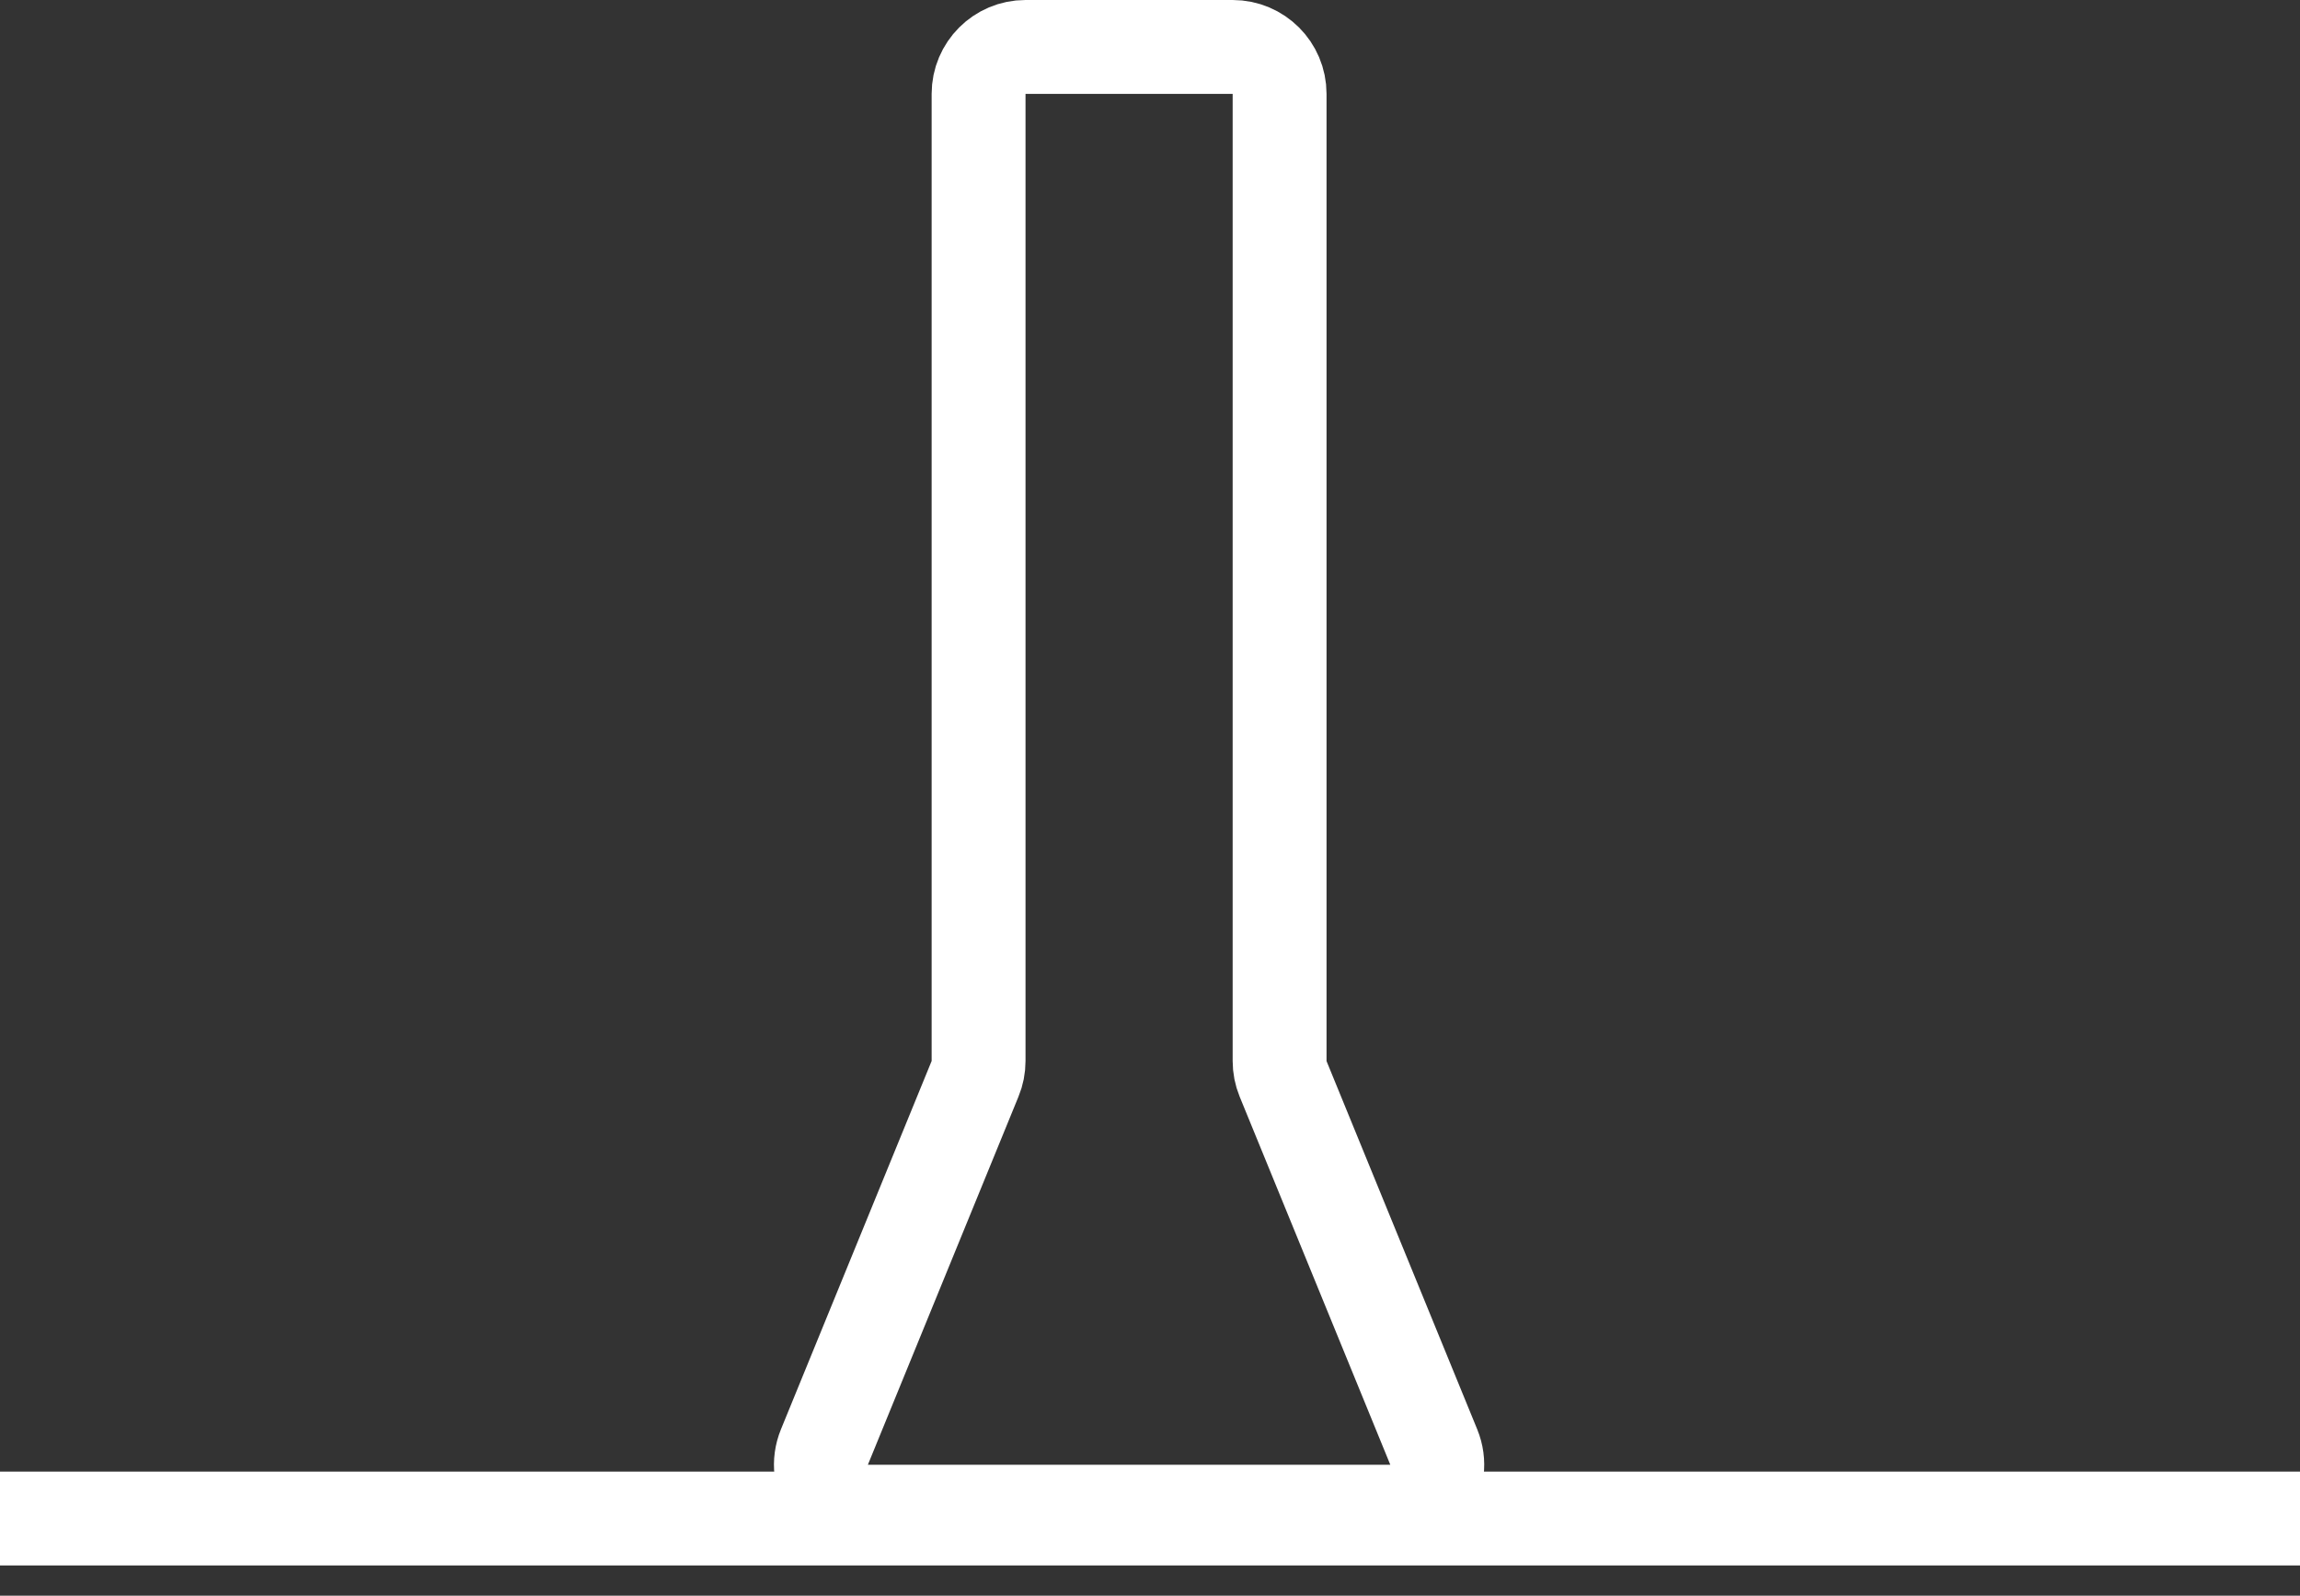
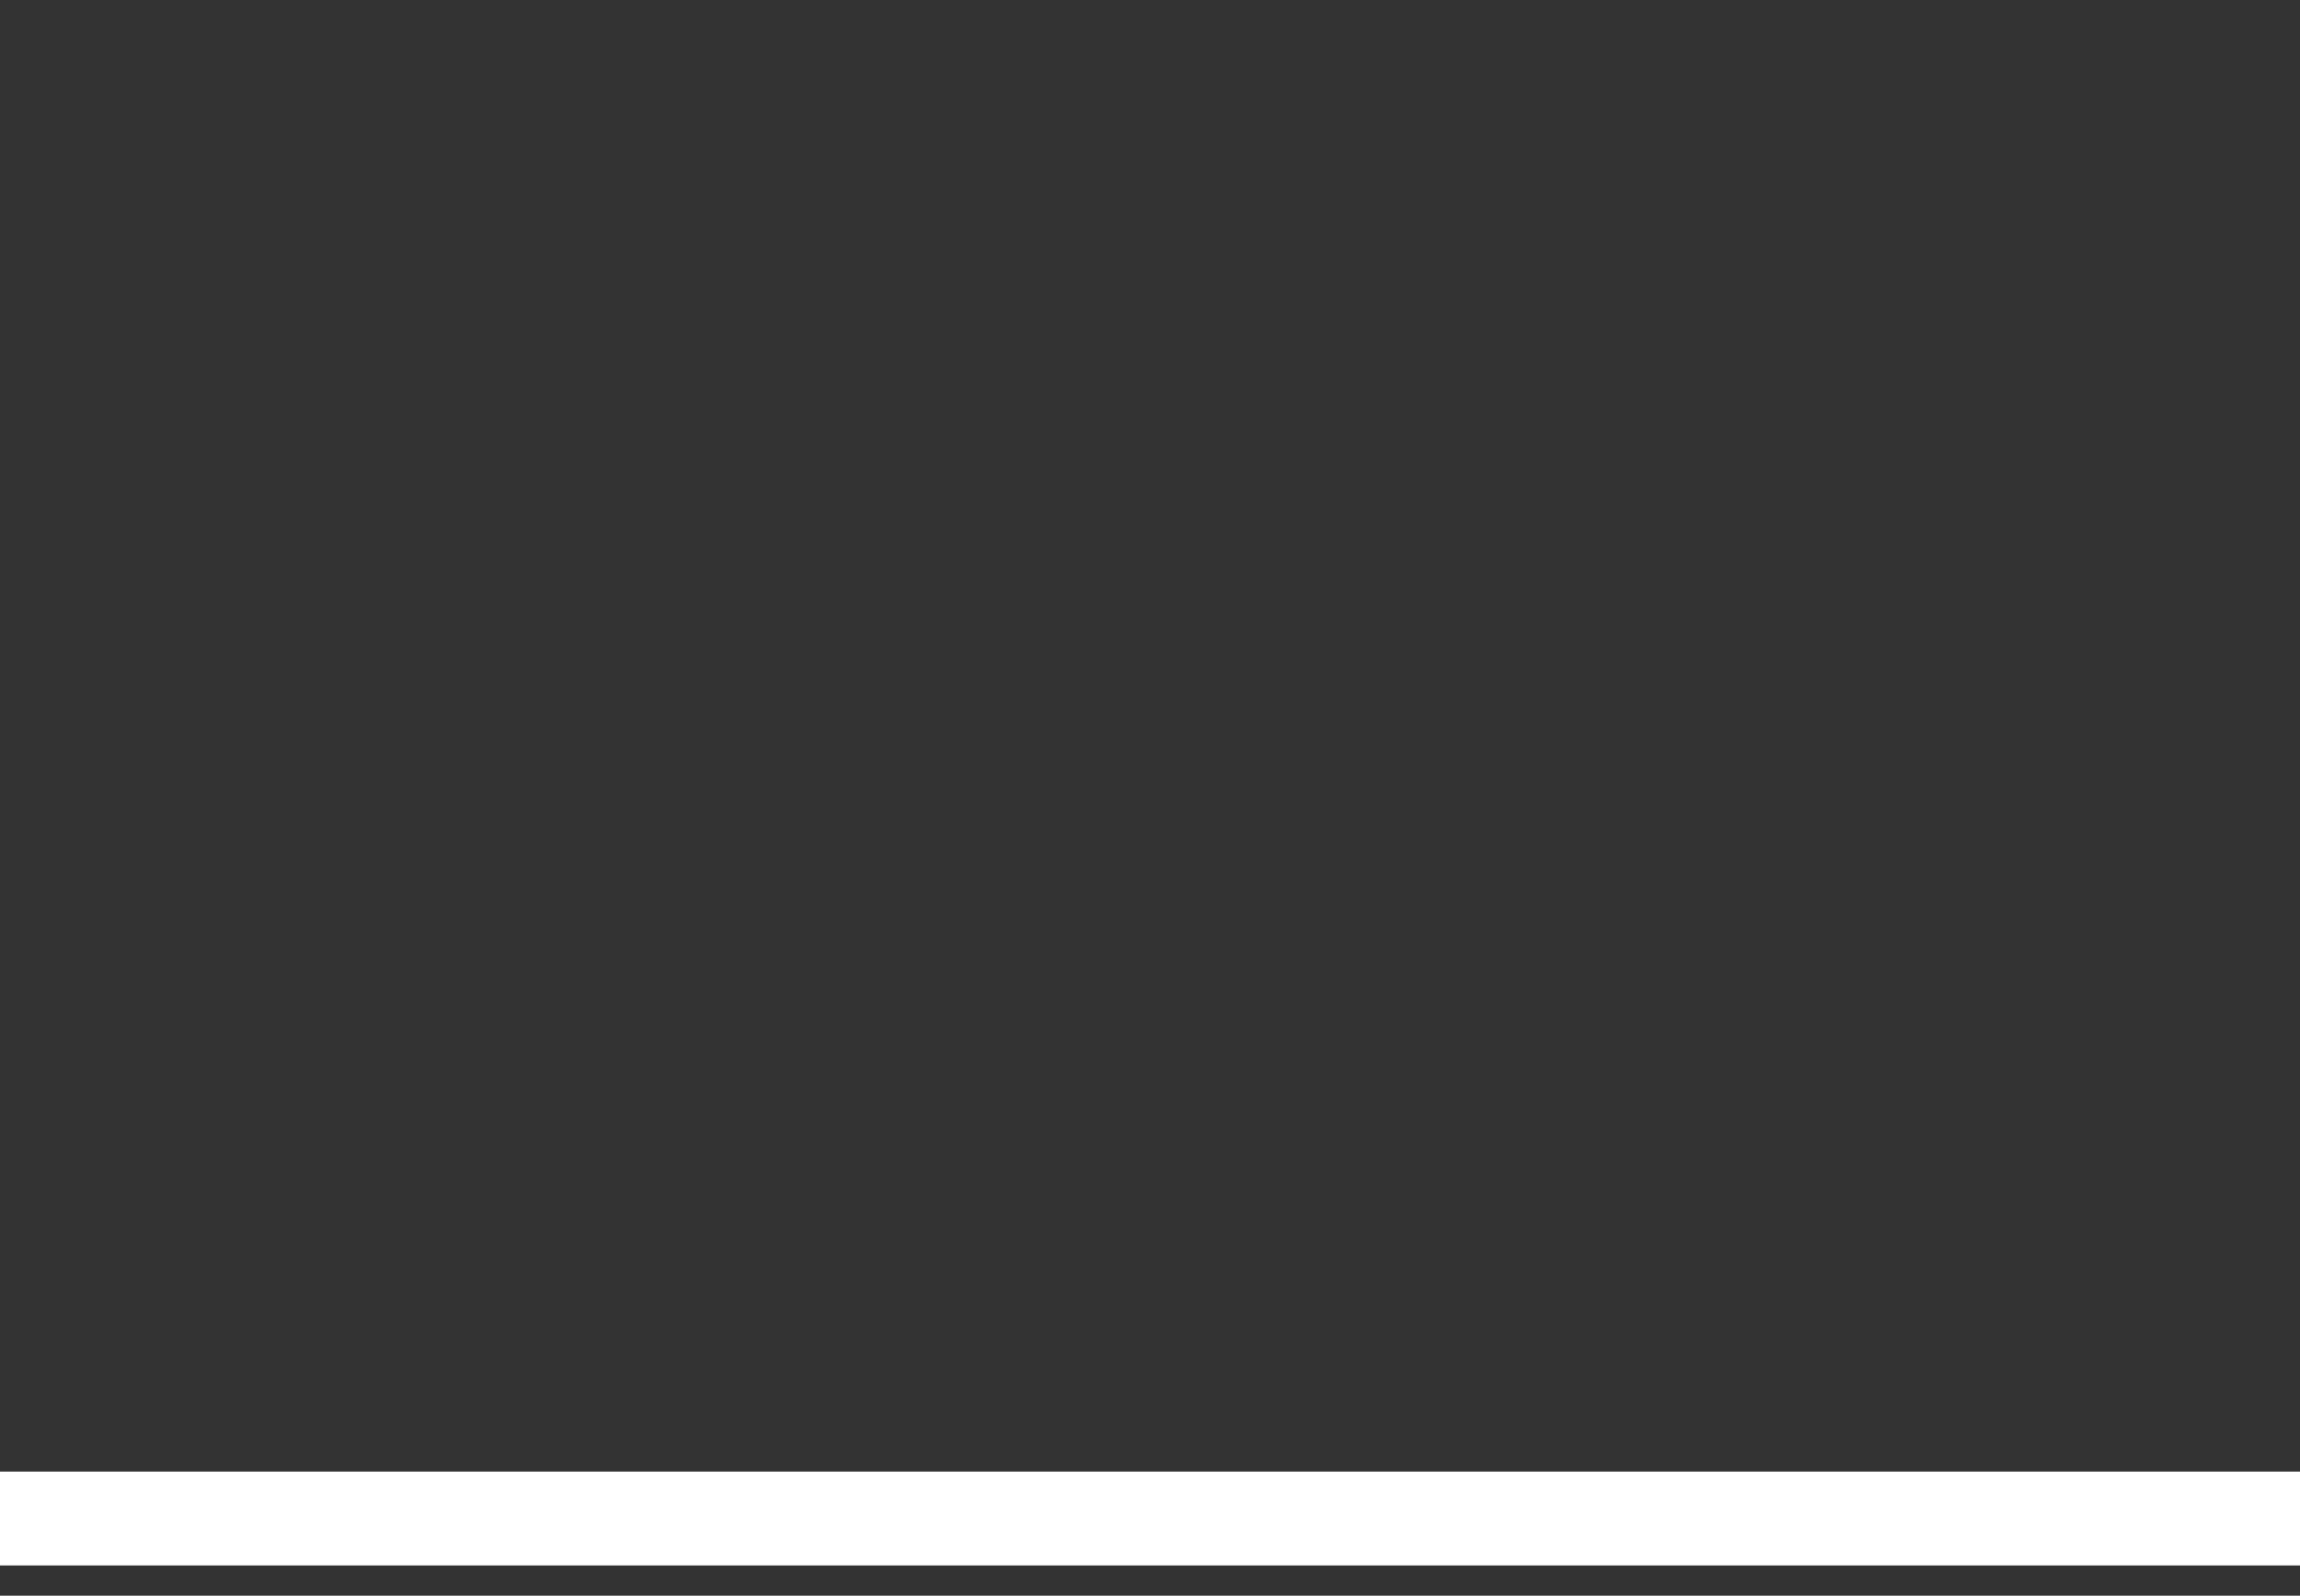
<svg xmlns="http://www.w3.org/2000/svg" width="49" height="34" viewBox="0 0 49 34" fill="none">
  <rect x="0" y="0" width="49" height="34" fill="#333333" stroke="none" />
-   <path d="M20.848 2V22.608C20.848 22.738 20.823 22.866 20.773 22.986L17.564 30.831C17.295 31.489 17.779 32.21 18.489 32.21H29.619C30.33 32.21 30.814 31.489 30.545 30.831L27.335 22.986C27.286 22.866 27.261 22.738 27.261 22.608V2C27.261 1.448 26.813 1 26.261 1H21.848C21.296 1 20.848 1.448 20.848 2Z" stroke="white" stroke-width="2" />
  <path d="M0 32.355H49" stroke="white" stroke-width="2" />
</svg>